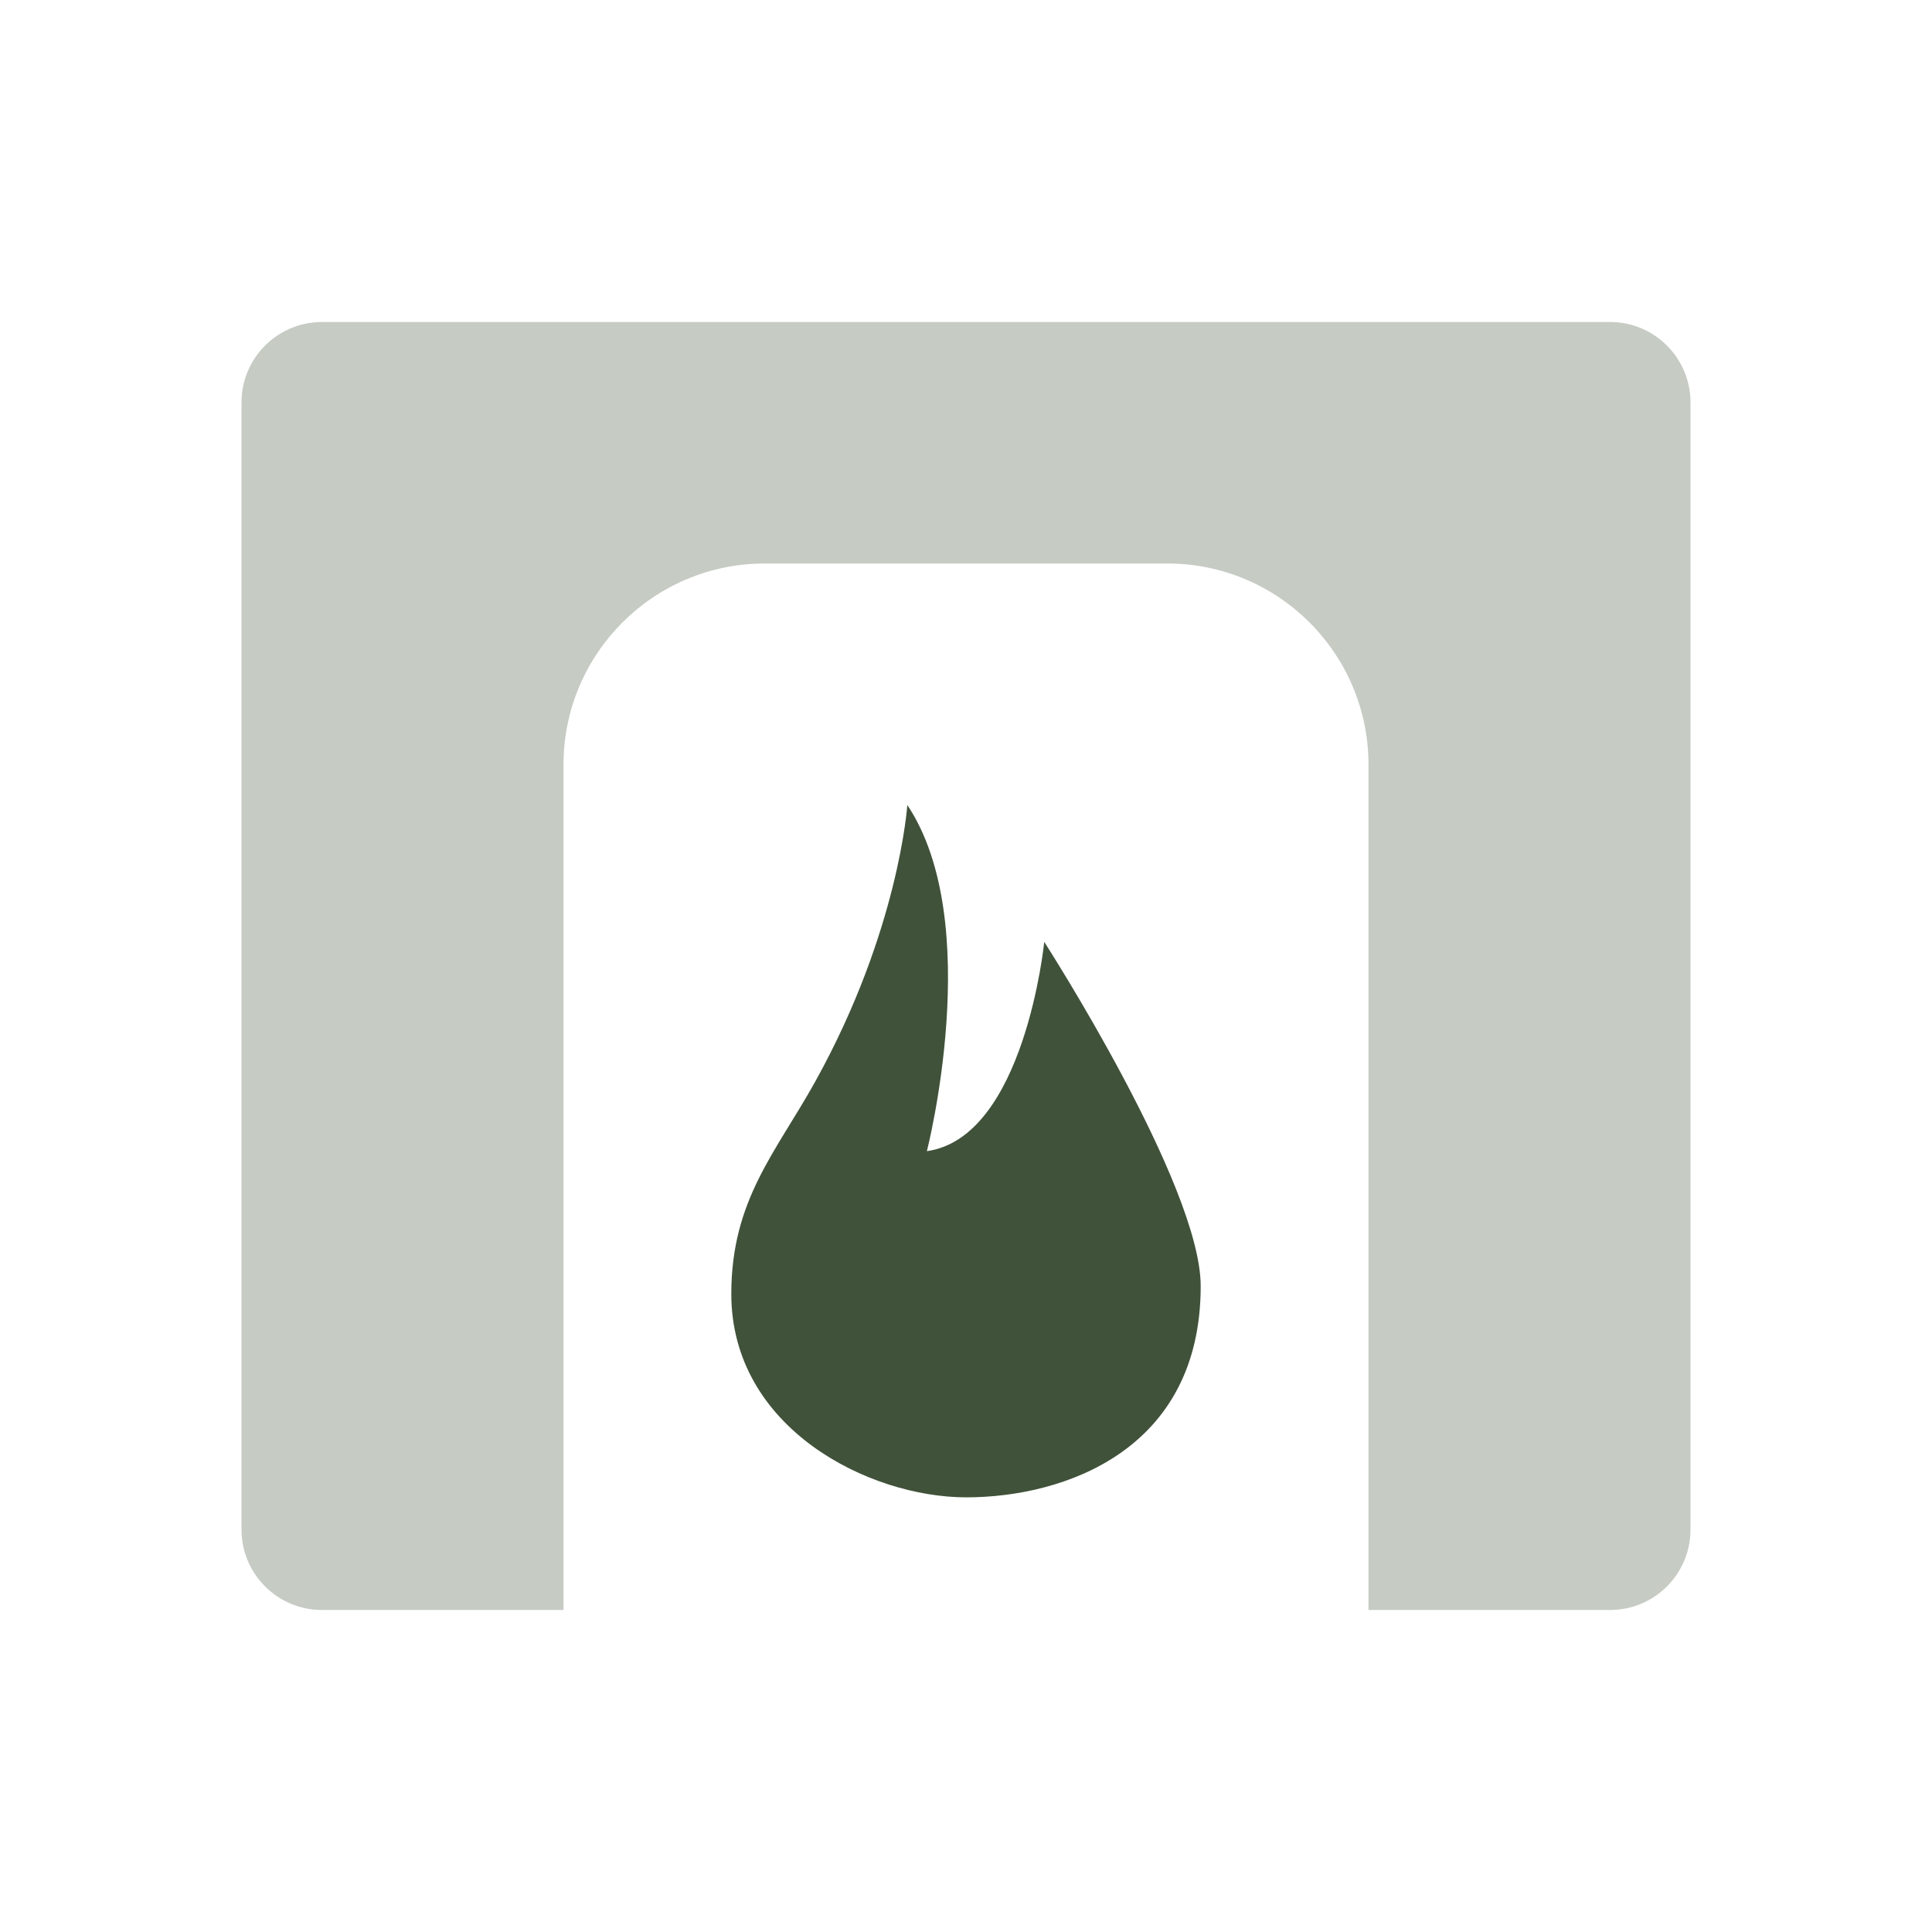
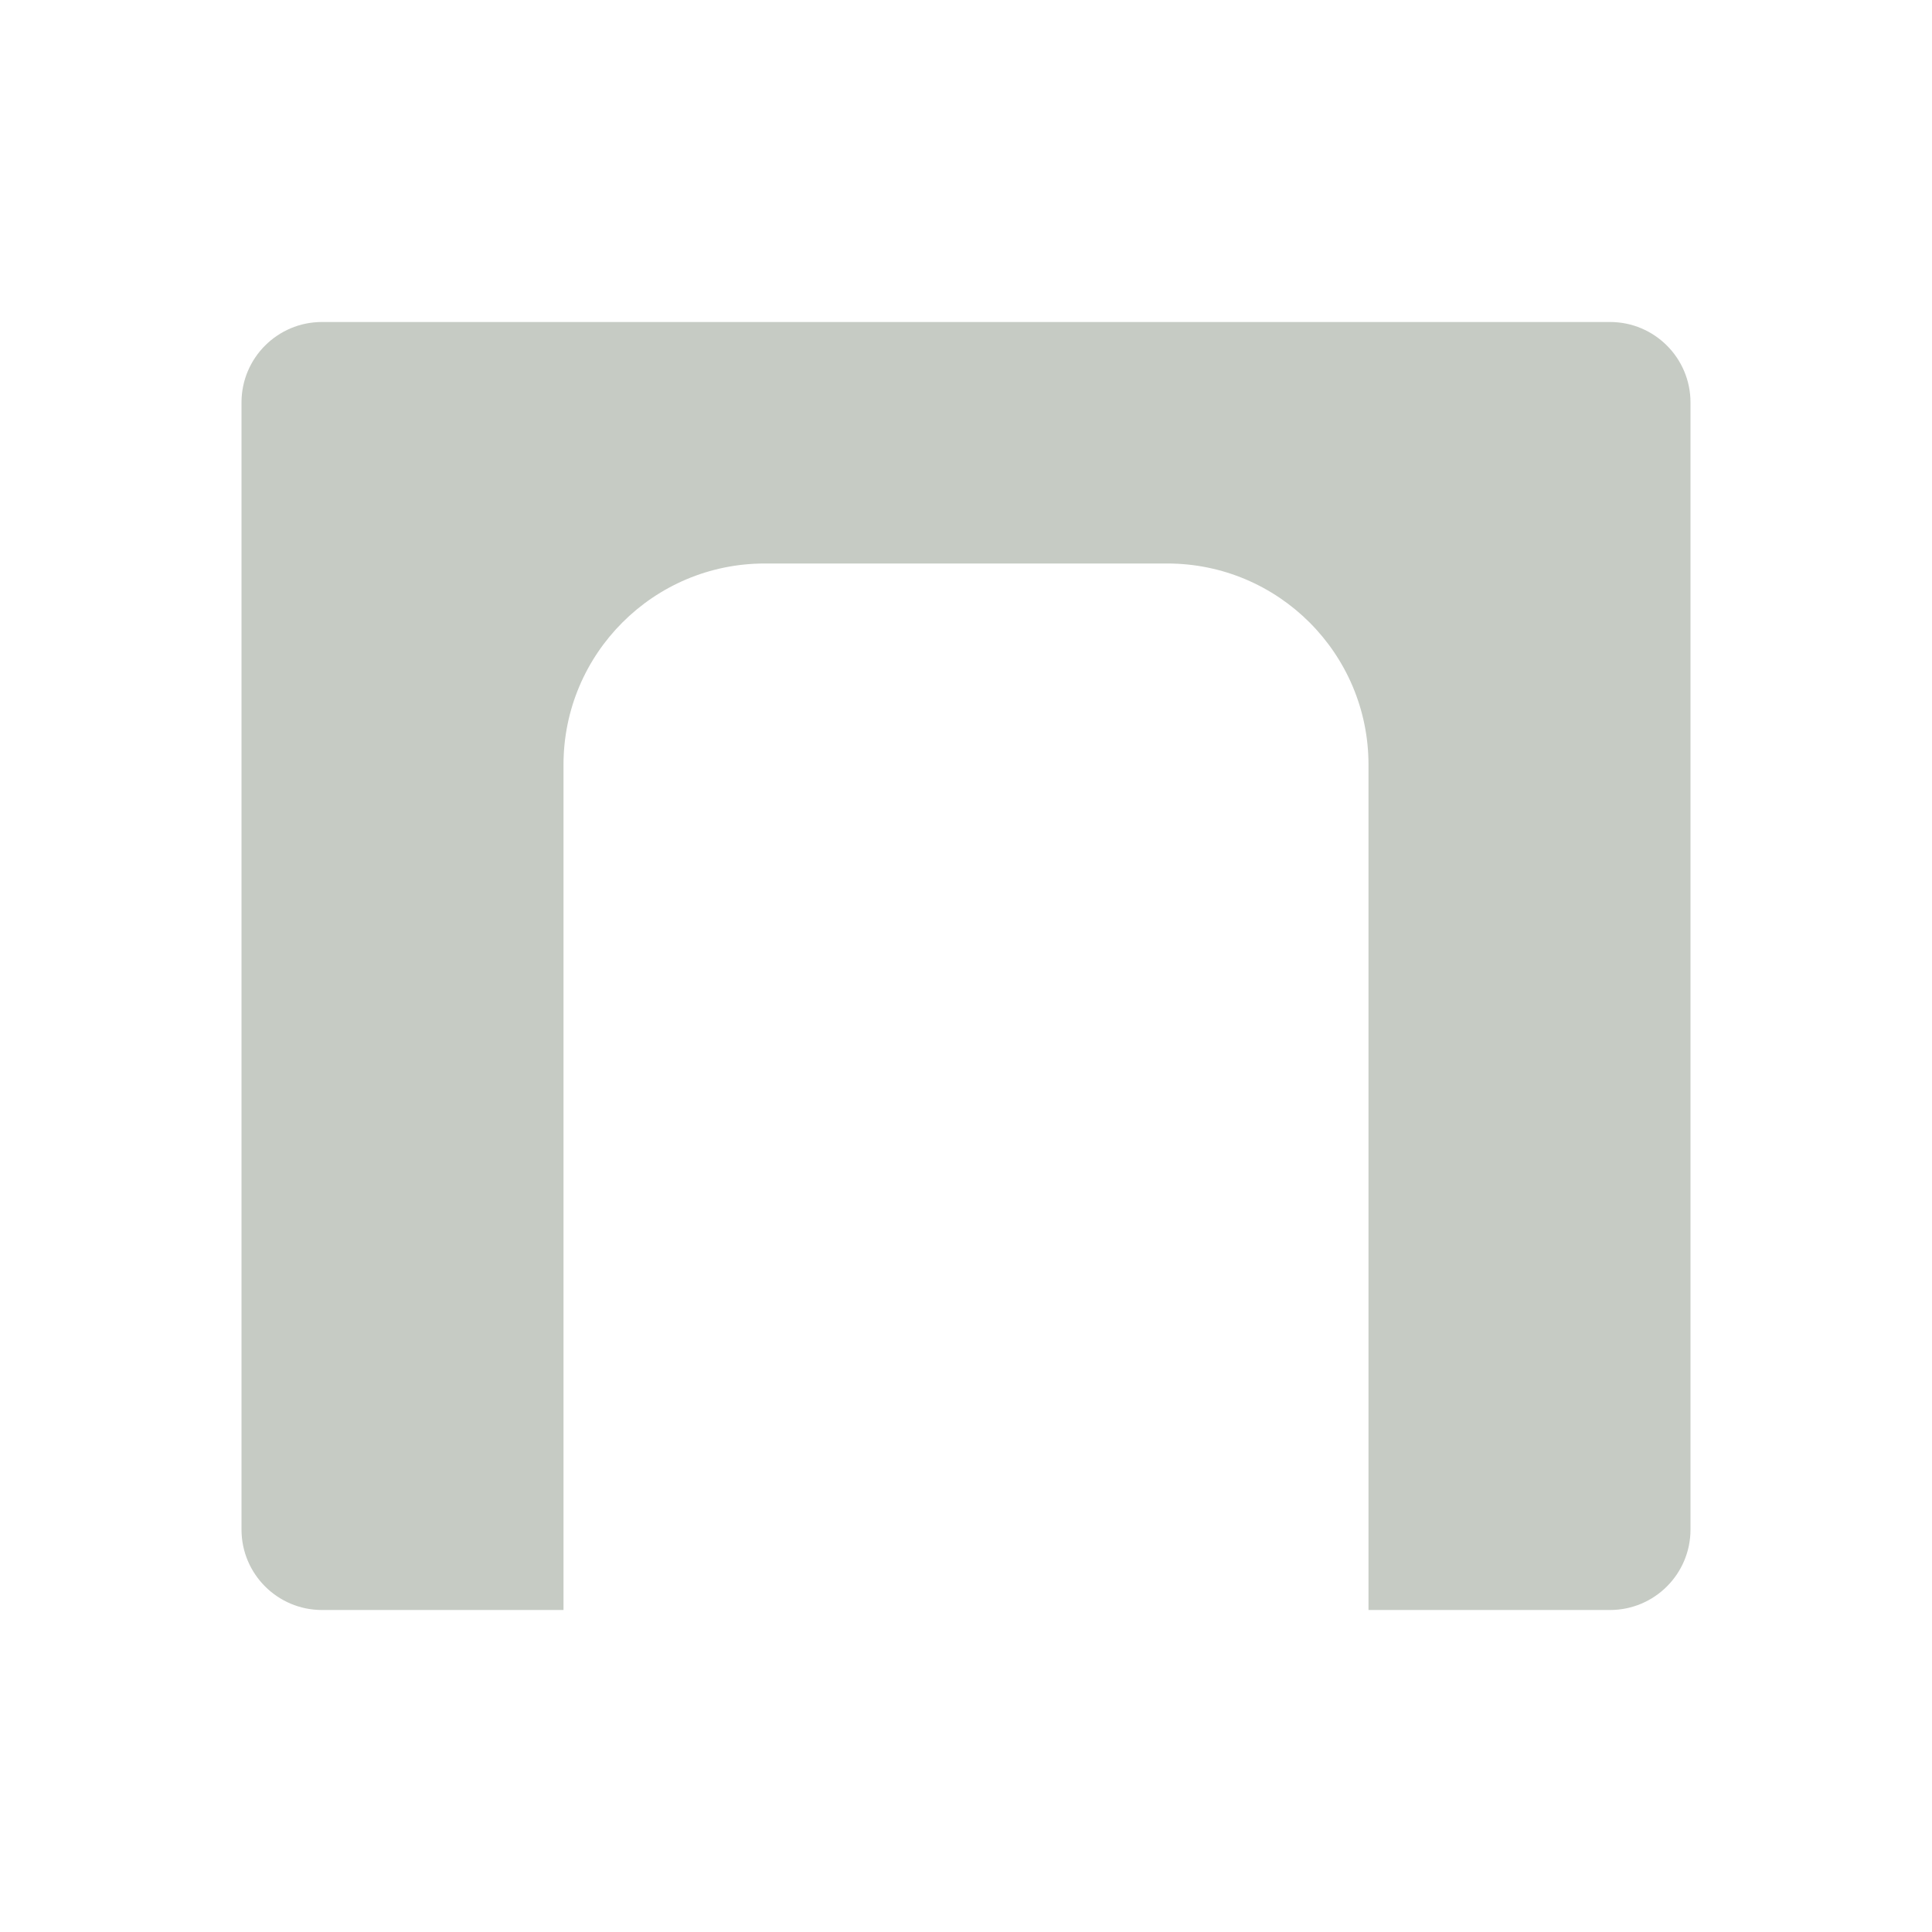
<svg xmlns="http://www.w3.org/2000/svg" width="48" height="48" viewBox="0 0 48 48" fill="none">
  <path opacity="0.3" d="M40 8C41.105 8 42 8.895 42 10V38C42 39.105 41.105 40 40 40H34V19C34 16.239 31.761 14 29 14H19C16.239 14 14 16.239 14 19V40H8C6.895 40 6 39.105 6 38V10C6 8.895 6.895 8 8 8H40Z" fill="#40523A" />
-   <path fill-rule="evenodd" clip-rule="evenodd" d="M25.944 23.401C25.944 23.401 25.458 28.26 23.028 28.6C23.028 28.6 24.486 22.915 22.542 20C22.542 20 22.336 23.124 20.254 26.872C19.278 28.629 18.169 29.813 18.169 32.147C18.169 35.479 21.582 37.201 24.006 37.201C26.429 37.201 29.831 36.035 29.831 31.953C29.831 29.436 25.944 23.401 25.944 23.401Z" fill="#40523A" />
</svg>